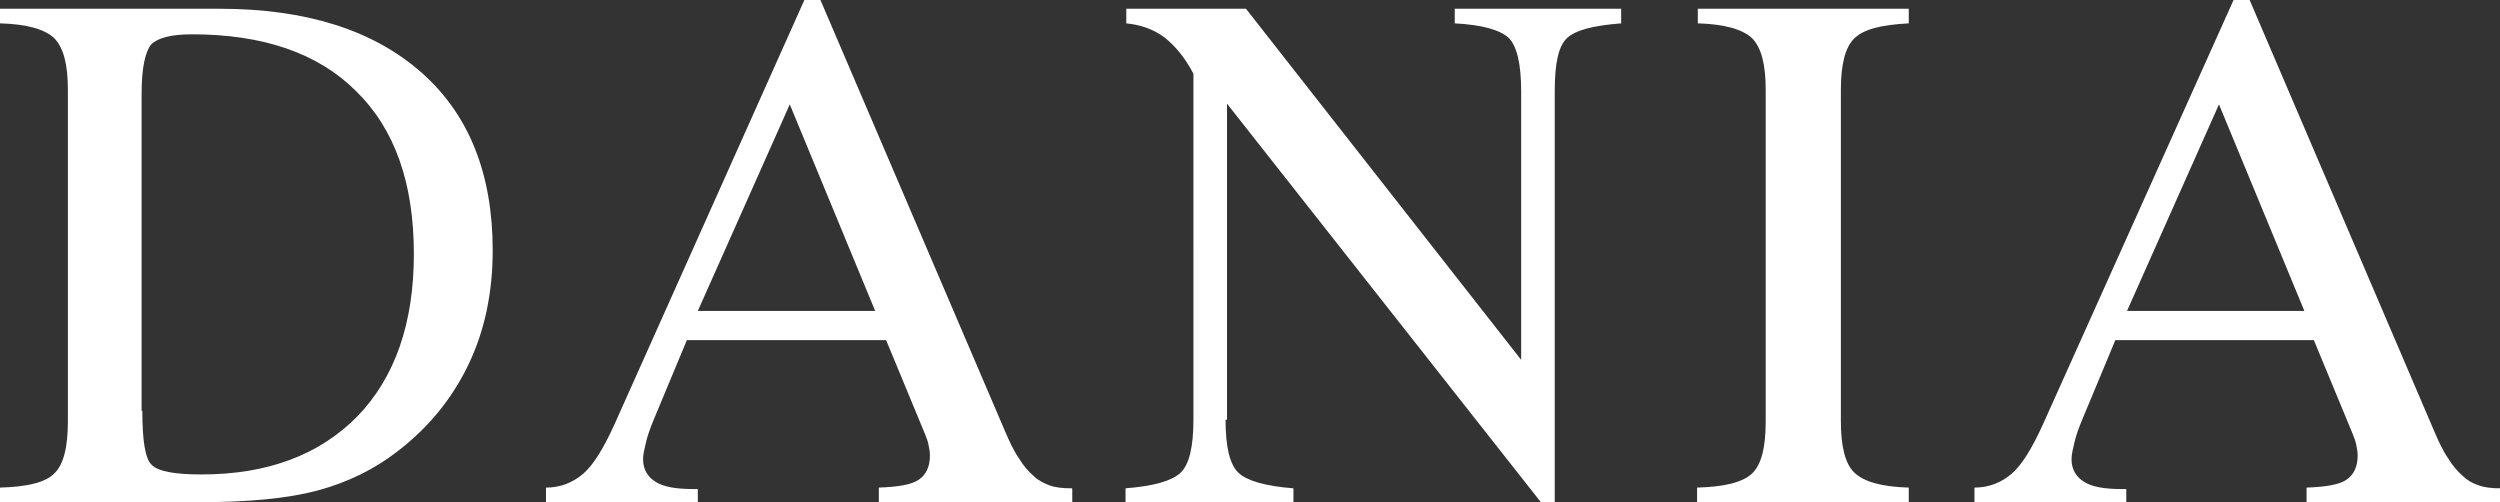
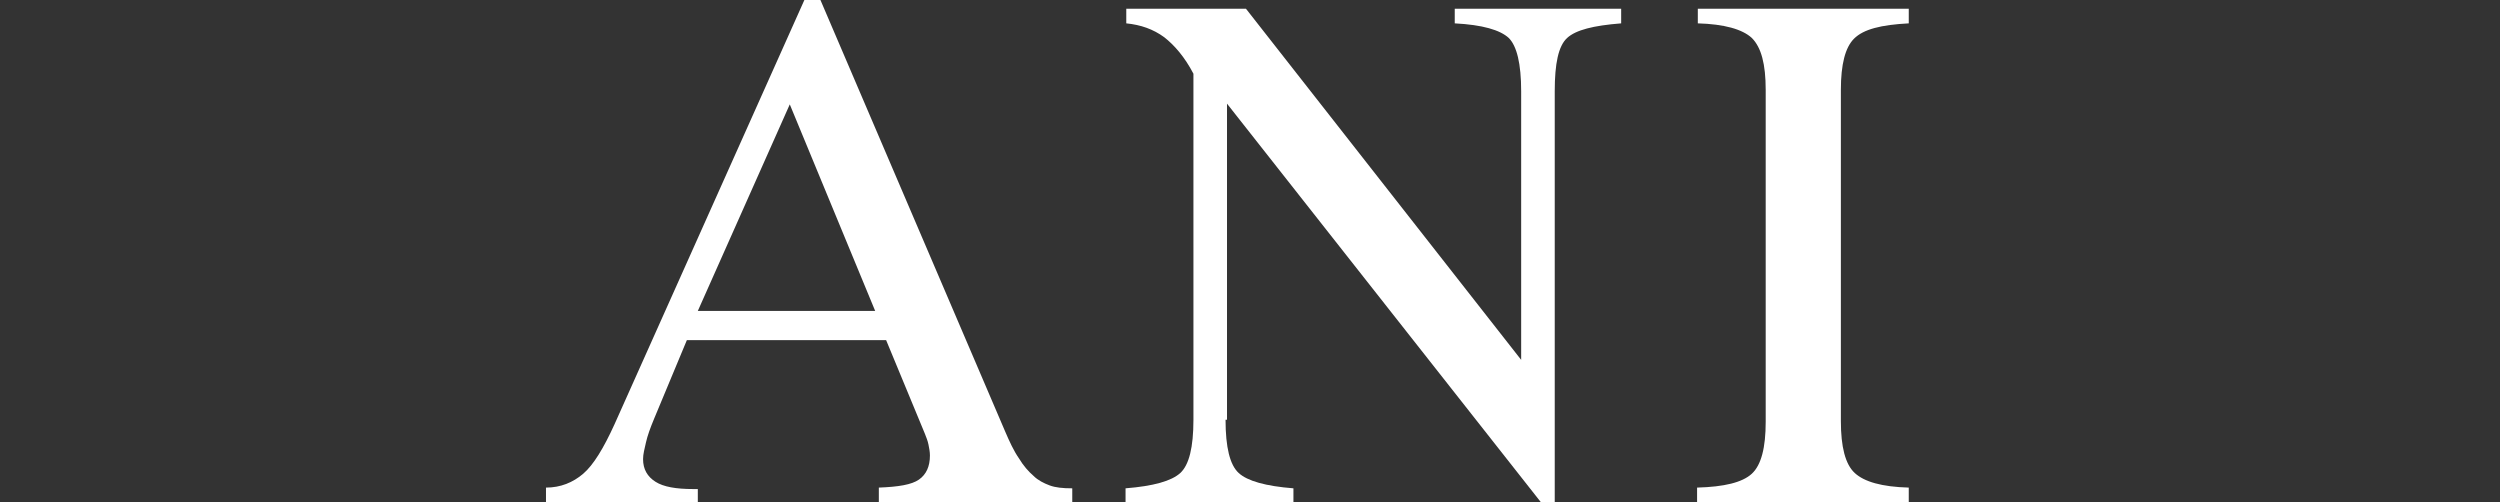
<svg xmlns="http://www.w3.org/2000/svg" version="1.1" id="Ebene_1" x="0px" y="0px" viewBox="0 0 342.5 68.8" style="enable-background:new 0 0 342.5 68.8;" xml:space="preserve">
  <rect x="0" y="0" width="342.5" height="68.8" fill="#333333" stroke="none" />
  <style type="text/css">
	.st0{fill:#FFFFFF;}
</style>
  <g>
-     <path class="st0" d="M19.5,56.3c0,4.1,0.4,6.6,1.3,7.4c0.9,0.9,3.2,1.3,6.8,1.3c9.1,0,16.2-2.7,21.4-8c5.1-5.3,7.7-12.7,7.7-22.2   c0-9.7-2.6-17.1-7.9-22.3c-5.2-5.2-12.7-7.8-22.5-7.8c-2.9,0-4.7,0.5-5.6,1.4c-0.8,1-1.3,3.2-1.3,6.7V56.3z M0,68.8l0-2   c3.7-0.1,6.2-0.7,7.4-1.9c1.3-1.2,1.9-3.6,1.9-7.2V12.3c0-3.5-0.6-5.8-1.9-7.1C6.1,4,3.7,3.3,0,3.2v-2h30.1c11.8,0,21,2.9,27.6,8.7   c6.6,5.8,9.8,14,9.8,24.4c0,5.8-1.1,11-3.3,15.6c-2.2,4.6-5.4,8.6-9.7,11.9c-3.2,2.5-6.9,4.3-11,5.4c-4.1,1.1-9.5,1.6-16.2,1.6H0z" />
    <path class="st0" d="M95.6,42.6h24.3l-11.7-28.3L95.6,42.6z M74.8,68.8v-2c2,0,3.7-0.7,5.1-1.9c1.4-1.2,2.8-3.5,4.3-6.8L110.2,0   h2.2l25.3,59.1c0.6,1.4,1.2,2.7,1.9,3.7c0.6,1,1.3,1.8,2,2.4c0.6,0.6,1.4,1,2.2,1.3c0.8,0.3,1.8,0.4,3.1,0.4v1.9h-26.5v-2   c2.7-0.1,4.5-0.4,5.5-1.1c1-0.7,1.5-1.8,1.5-3.3c0-0.5-0.1-1-0.2-1.5c-0.1-0.5-0.3-1-0.5-1.5l-5.3-12.8H94.1l-4.5,10.8   c-0.5,1.2-0.9,2.3-1.1,3.2c-0.2,0.9-0.4,1.6-0.4,2.3c0,1.4,0.6,2.4,1.7,3.1c1.1,0.7,2.8,1,5.2,1h0.6v2   C95.6,68.8,74.8,68.8,74.8,68.8z" />
    <path class="st0" d="M167.9,57.5c0,3.8,0.6,6.2,1.8,7.3c1.2,1.1,3.7,1.8,7.5,2.1v2h-23v-2c3.8-0.3,6.3-1,7.5-2.1   c1.2-1.1,1.8-3.5,1.8-7.3V10.1c-1.2-2.3-2.6-3.9-4-5c-1.5-1.1-3.2-1.7-5.2-1.9v-2h16.4l37.7,48.1V12.5c0-3.8-0.6-6.2-1.7-7.3   c-1.2-1.1-3.6-1.8-7.4-2v-2h22.8v2c-3.8,0.3-6.2,0.9-7.4,2c-1.2,1.1-1.7,3.5-1.7,7.3v56.3h-1.9l-43-54.6V57.5z" />
    <path class="st0" d="M232.5,68.8v-2c3.7-0.1,6.2-0.7,7.5-1.9c1.3-1.2,1.9-3.6,1.9-7.1V12.3c0-3.5-0.6-5.8-1.9-7.1   c-1.3-1.2-3.8-1.9-7.4-2v-2h28.9l0,2c-3.8,0.2-6.2,0.8-7.5,2.1c-1.2,1.2-1.8,3.5-1.8,7v45.4c0,3.5,0.6,5.9,1.9,7.1   c1.3,1.2,3.7,1.9,7.4,2l0,2C261.4,68.8,232.5,68.8,232.5,68.8z" />
-     <path class="st0" d="M291.4,42.6h24.3L304,14.3L291.4,42.6z M270.5,68.8v-2c2,0,3.7-0.7,5.1-1.9c1.4-1.2,2.8-3.5,4.3-6.8L306,0h2.2   l25.3,59.1c0.6,1.4,1.2,2.7,1.9,3.7c0.6,1,1.3,1.8,2,2.4c0.6,0.6,1.3,1,2.2,1.3c0.8,0.3,1.8,0.4,3.1,0.4v1.9H316v-2   c2.7-0.1,4.5-0.4,5.5-1.1c1-0.7,1.5-1.8,1.5-3.3c0-0.5-0.1-1-0.2-1.5c-0.1-0.5-0.3-1-0.5-1.5l-5.3-12.8h-27.2l-4.5,10.8   c-0.5,1.2-0.9,2.3-1.1,3.2c-0.2,0.9-0.4,1.6-0.4,2.3c0,1.4,0.6,2.4,1.7,3.1c1.1,0.7,2.8,1,5.2,1h0.6v2   C291.4,68.8,270.5,68.8,270.5,68.8z" />
  </g>
</svg>